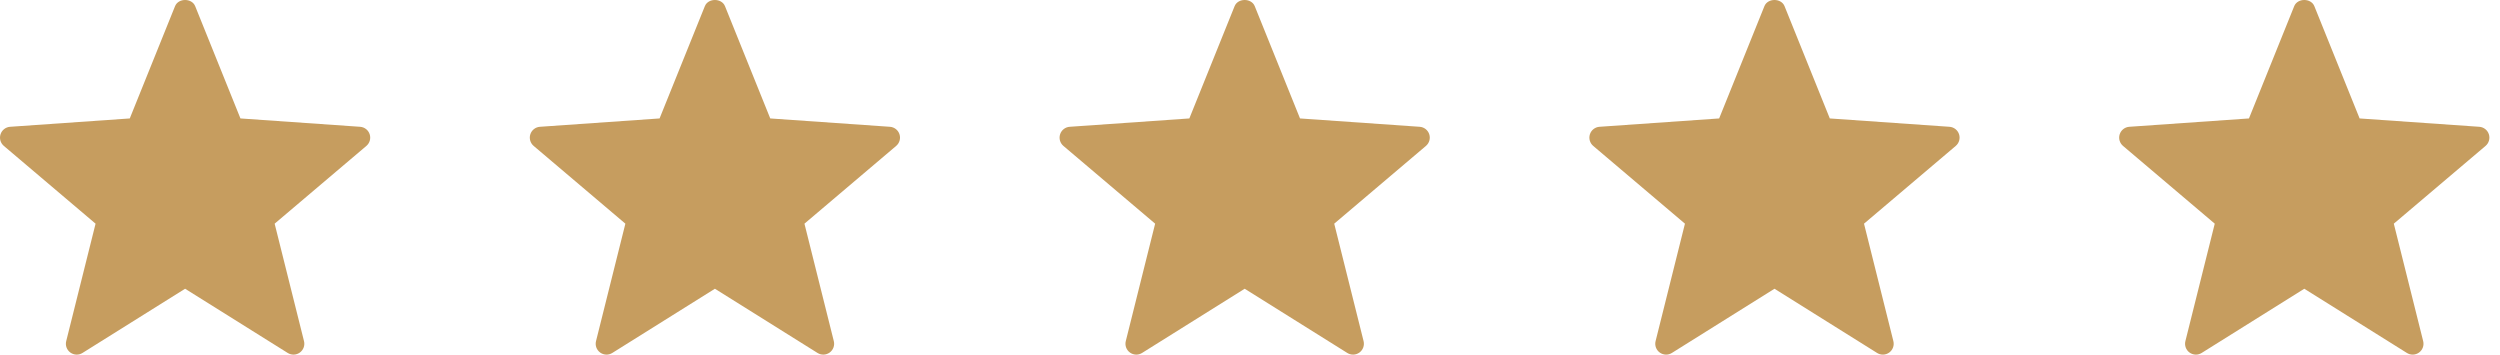
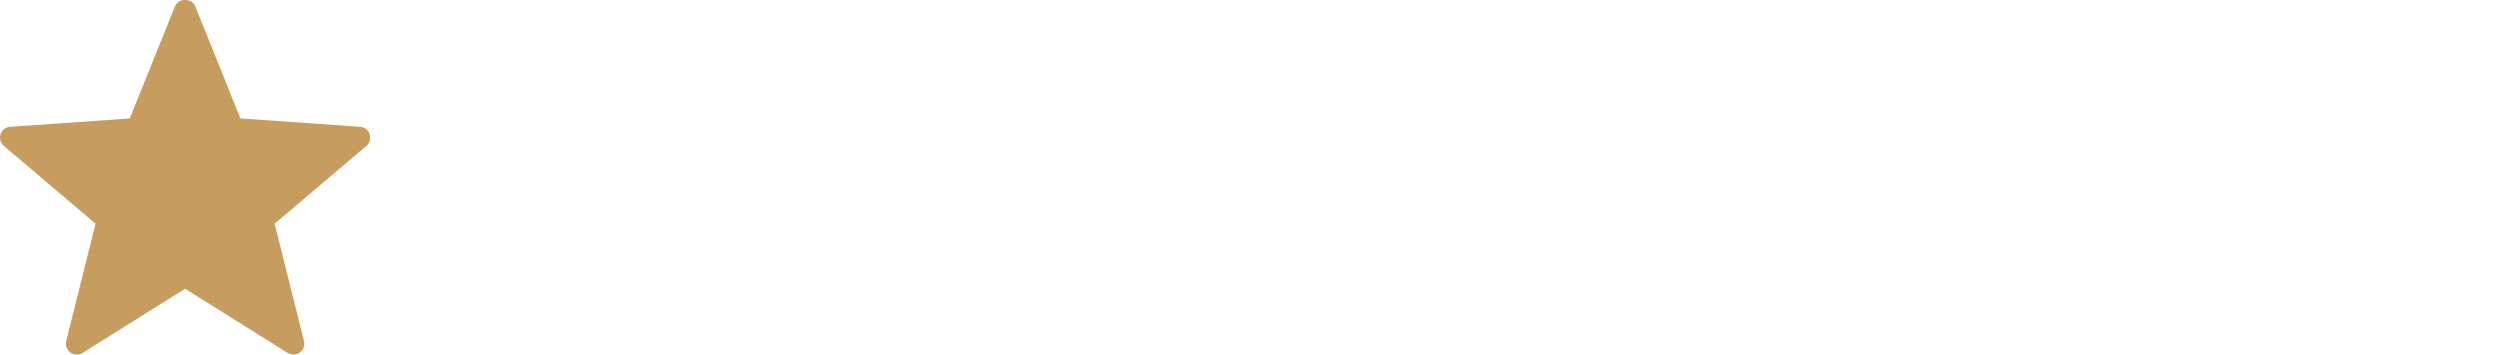
<svg xmlns="http://www.w3.org/2000/svg" width="141" height="20" viewBox="0 0 141 20" fill="none">
  <path d="M16.228 19.907L10.44 16.285L4.652 19.907C4.442 20.04 4.17 20.03 3.968 19.883C3.766 19.736 3.673 19.482 3.734 19.24L5.39 12.615L0.219 8.231C0.028 8.07 -0.047 7.81 0.03 7.573C0.107 7.335 0.321 7.168 0.569 7.151L7.319 6.68L9.873 0.347C10.06 -0.116 10.82 -0.116 11.008 0.347L13.561 6.68L20.311 7.151C20.559 7.168 20.773 7.335 20.85 7.573C20.927 7.81 20.853 8.07 20.662 8.231L15.49 12.615L17.146 19.24C17.207 19.482 17.114 19.736 16.912 19.883C16.706 20.033 16.435 20.036 16.228 19.907Z" fill="#C69D5F" />
-   <path d="M46.109 19.907L40.321 16.285L34.533 19.907C34.323 20.04 34.051 20.03 33.849 19.883C33.647 19.736 33.554 19.482 33.615 19.24L35.271 12.615L30.1 8.231C29.908 8.07 29.834 7.81 29.911 7.573C29.988 7.335 30.202 7.168 30.45 7.151L37.2 6.68L39.754 0.347C39.941 -0.116 40.701 -0.116 40.889 0.347L43.442 6.68L50.192 7.151C50.44 7.168 50.654 7.335 50.731 7.573C50.808 7.81 50.733 8.07 50.542 8.231L45.371 12.615L47.027 19.24C47.088 19.482 46.995 19.736 46.793 19.883C46.586 20.033 46.316 20.036 46.109 19.907Z" fill="#C69D5F" />
-   <path d="M75.988 19.907L70.2 16.285L64.412 19.907C64.201 20.04 63.93 20.03 63.728 19.883C63.526 19.736 63.433 19.482 63.494 19.24L65.15 12.615L59.978 8.231C59.787 8.07 59.713 7.81 59.79 7.573C59.867 7.335 60.081 7.168 60.329 7.151L67.079 6.68L69.632 0.347C69.82 -0.116 70.58 -0.116 70.767 0.347L73.321 6.68L80.071 7.151C80.319 7.168 80.533 7.335 80.61 7.573C80.687 7.81 80.612 8.07 80.421 8.231L75.25 12.615L76.906 19.24C76.966 19.482 76.874 19.736 76.672 19.883C76.465 20.033 76.195 20.036 75.988 19.907Z" fill="#C69D5F" />
-   <path d="M105.869 19.907L100.081 16.285L94.293 19.907C94.082 20.04 93.811 20.03 93.609 19.883C93.407 19.736 93.314 19.482 93.375 19.24L95.031 12.615L89.859 8.231C89.668 8.07 89.594 7.81 89.671 7.573C89.748 7.335 89.962 7.168 90.21 7.151L96.96 6.68L99.513 0.347C99.701 -0.116 100.461 -0.116 100.648 0.347L103.201 6.68L109.951 7.151C110.2 7.168 110.414 7.335 110.491 7.573C110.568 7.81 110.493 8.07 110.302 8.231L105.13 12.615L106.786 19.24C106.847 19.482 106.755 19.736 106.553 19.883C106.346 20.033 106.076 20.036 105.869 19.907Z" fill="#C69D5F" />
-   <path d="M135.75 19.907L129.962 16.285L124.173 19.907C123.963 20.04 123.692 20.03 123.489 19.883C123.288 19.736 123.195 19.482 123.256 19.24L124.912 12.615L119.74 8.231C119.549 8.07 119.474 7.81 119.551 7.573C119.629 7.335 119.842 7.168 120.091 7.151L126.841 6.68L129.394 0.347C129.582 -0.116 130.342 -0.116 130.529 0.347L133.082 6.68L139.832 7.151C140.081 7.168 140.295 7.335 140.372 7.573C140.449 7.81 140.374 8.07 140.183 8.231L135.011 12.615L136.667 19.24C136.728 19.482 136.636 19.736 136.434 19.883C136.227 20.033 135.957 20.036 135.75 19.907Z" fill="#C69D5F" />
</svg>